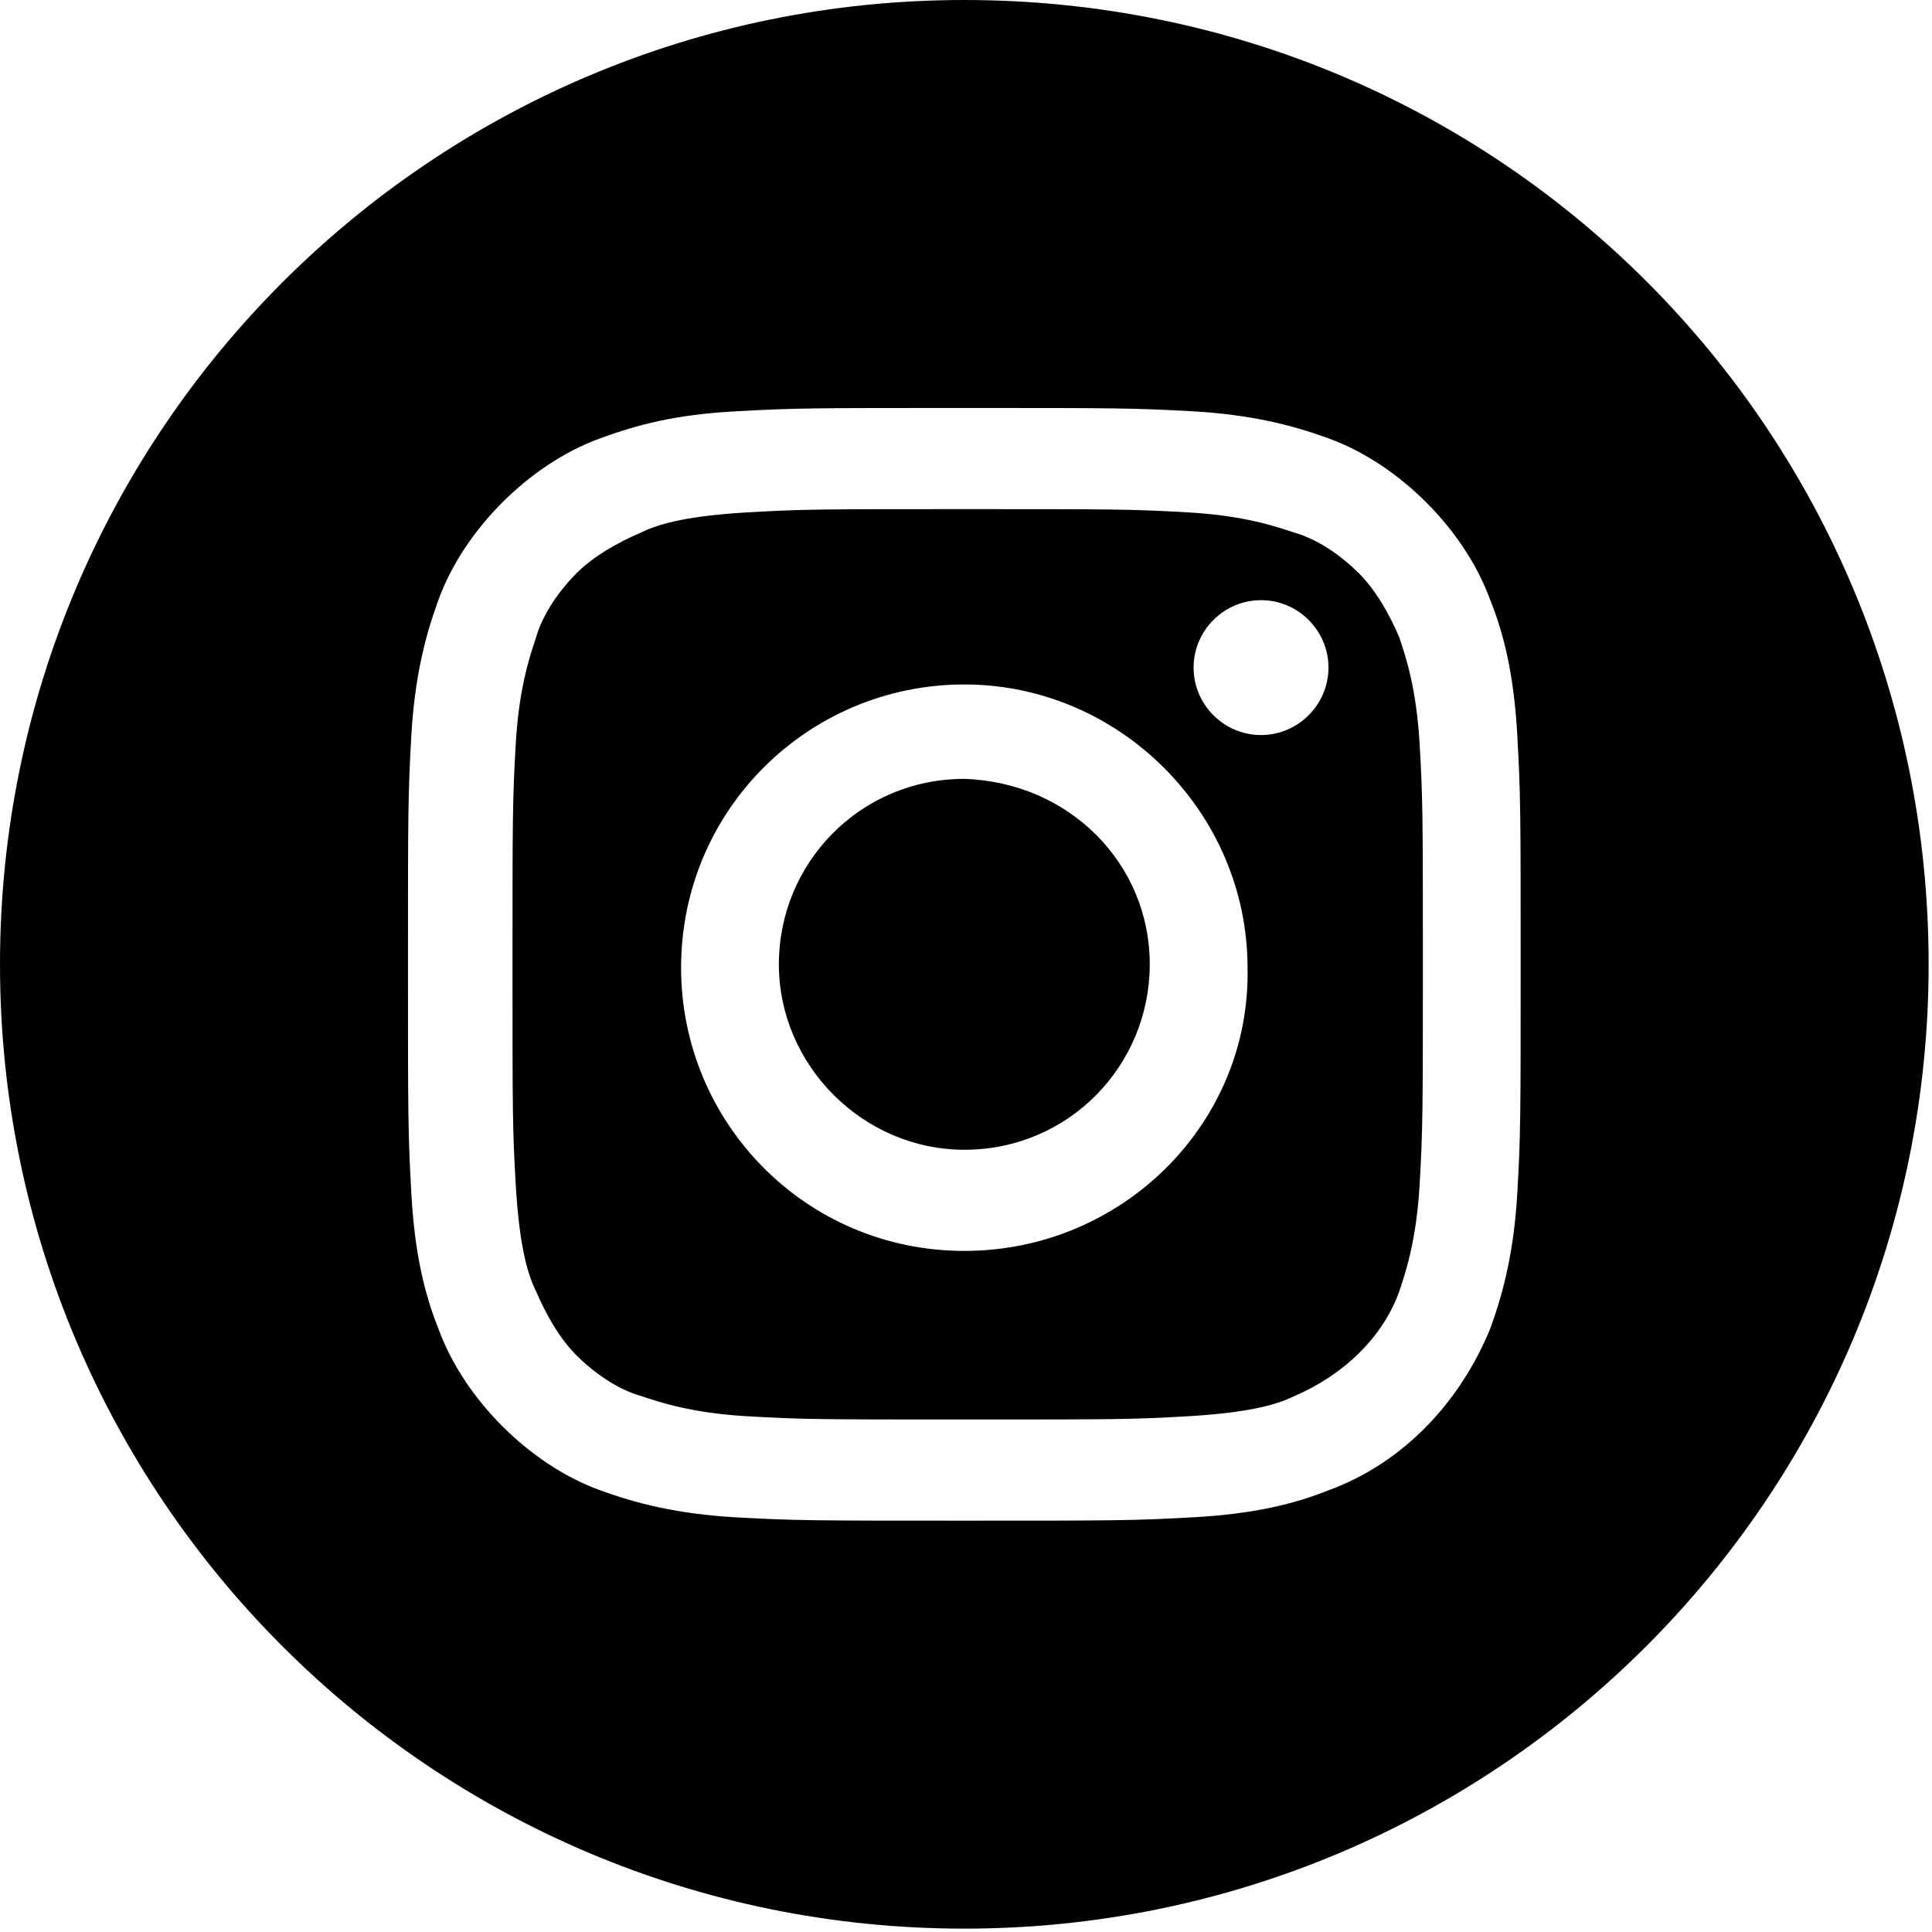
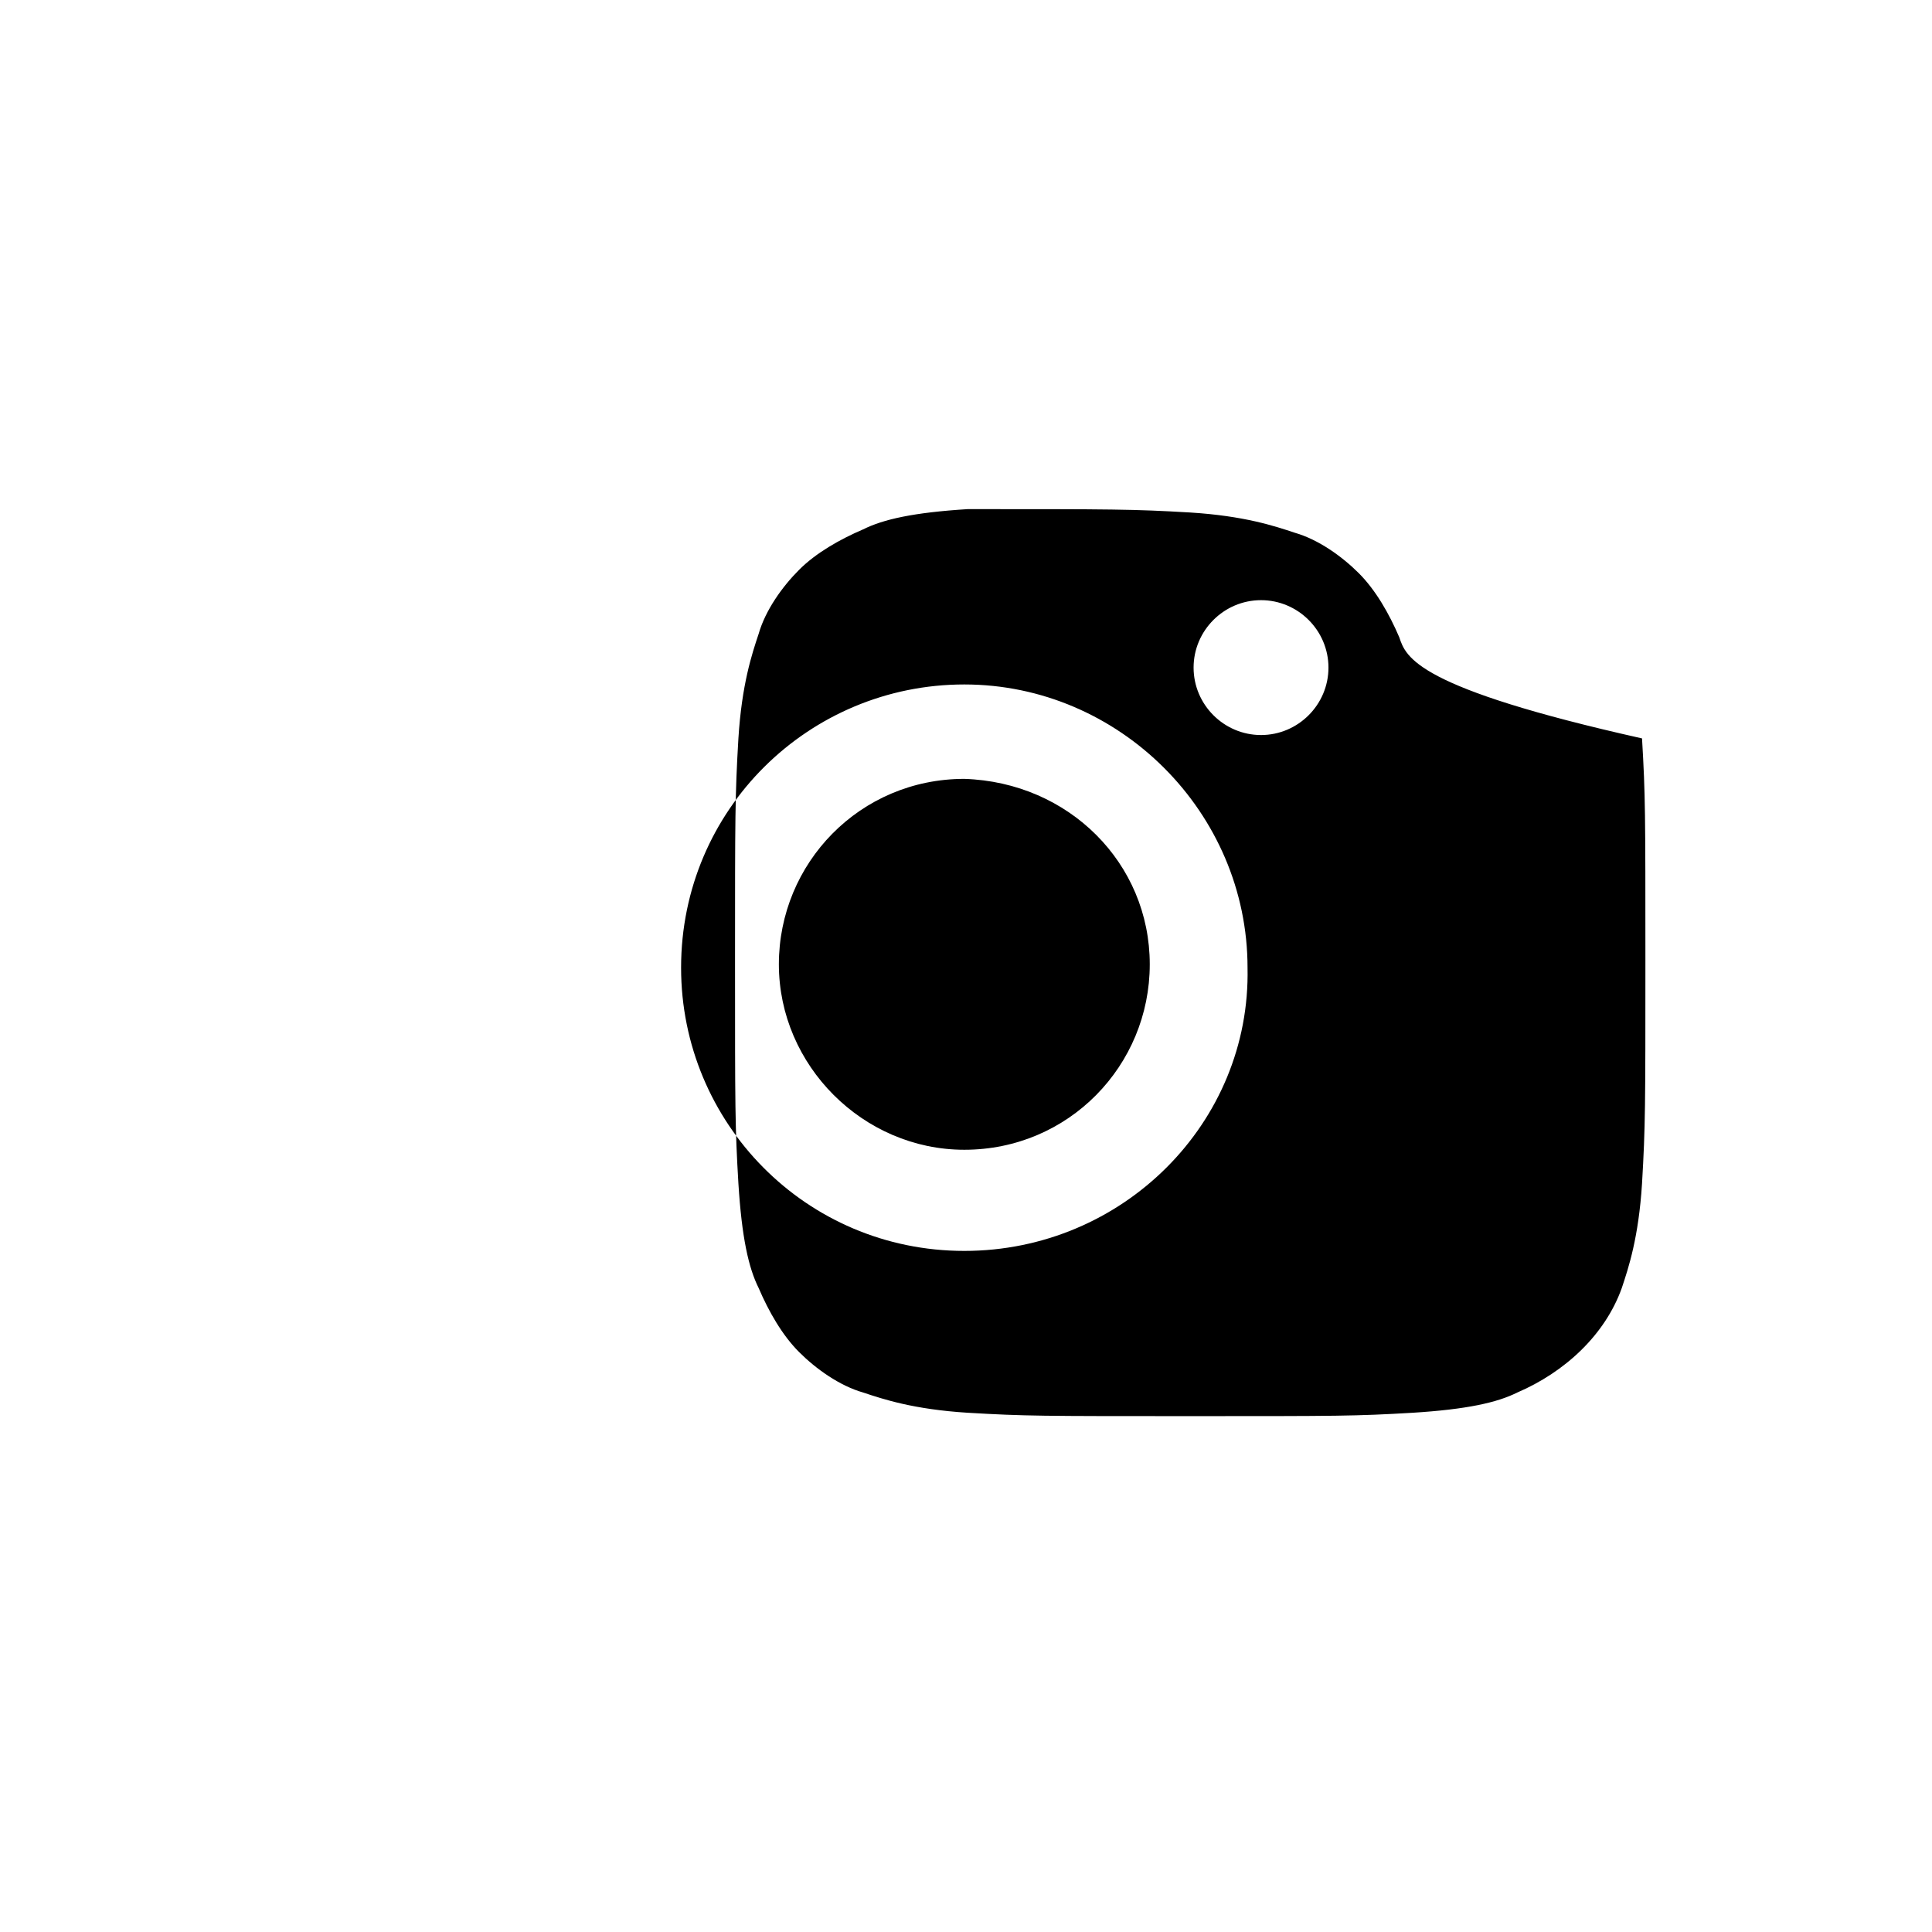
<svg xmlns="http://www.w3.org/2000/svg" version="1.1" id="Layer_1" x="0px" y="0px" viewBox="0 0 57.3 57.3" style="enable-background:new 0 0 57.3 57.3;" xml:space="preserve">
  <style type="text/css">
	.st0{fill:#000;}
</style>
  <g>
    <path class="st0" d="M34.1,28.6c0,3-2.4,5.5-5.5,5.5c-3,0-5.5-2.5-5.5-5.5c0-3,2.4-5.5,5.5-5.5C31.7,23.2,34.1,25.6,34.1,28.6" />
-     <path class="st0" d="M37.4,21.8c-1.1,0-2-0.9-2-2s0.9-2,2-2c1.1,0,2,0.9,2,2S38.5,21.8,37.4,21.8 M28.6,37.1   c-4.7,0-8.4-3.8-8.4-8.4c0-4.7,3.8-8.4,8.4-8.4s8.4,3.8,8.4,8.4C37.1,33.3,33.3,37.1,28.6,37.1 M41.5,18.9   c-0.3-0.7-0.7-1.4-1.2-1.9c-0.5-0.5-1.2-1-1.9-1.2c-0.6-0.2-1.5-0.5-3.1-0.6c-1.7-0.1-2.3-0.1-6.6-0.1c-4.4,0-4.9,0-6.6,0.1   c-1.6,0.1-2.5,0.3-3.1,0.6c-0.7,0.3-1.4,0.7-1.9,1.2c-0.5,0.5-1,1.2-1.2,1.9c-0.2,0.6-0.5,1.5-0.6,3.1c-0.1,1.7-0.1,2.3-0.1,6.6   c0,4.4,0,4.9,0.1,6.6c0.1,1.6,0.3,2.5,0.6,3.1c0.3,0.7,0.7,1.4,1.2,1.9c0.5,0.5,1.2,1,1.9,1.2c0.6,0.2,1.5,0.5,3.1,0.6   c1.7,0.1,2.2,0.1,6.6,0.1c4.4,0,4.9,0,6.6-0.1c1.6-0.1,2.5-0.3,3.1-0.6c1.4-0.6,2.6-1.7,3.1-3.1c0.2-0.6,0.5-1.5,0.6-3.1   c0.1-1.7,0.1-2.3,0.1-6.6c0-4.4,0-4.9-0.1-6.6C42,20.4,41.7,19.5,41.5,18.9" />
-     <path class="st0" d="M45,35.4c-0.1,1.7-0.4,2.9-0.8,4c-0.9,2.2-2.6,4-4.8,4.8c-1,0.4-2.2,0.7-4,0.8c-1.8,0.1-2.3,0.1-6.8,0.1   c-4.5,0-5,0-6.8-0.1c-1.7-0.1-2.9-0.4-4-0.8c-1.1-0.4-2.1-1.1-2.9-1.9c-0.8-0.8-1.5-1.8-1.9-2.9c-0.4-1-0.7-2.2-0.8-4   c-0.1-1.8-0.1-2.3-0.1-6.8c0-4.5,0-5,0.1-6.8c0.1-1.7,0.4-2.9,0.8-4c0.4-1.1,1.1-2.1,1.9-2.9c0.8-0.8,1.8-1.5,2.9-1.9   c1.1-0.4,2.2-0.7,4-0.8c1.8-0.1,2.3-0.1,6.8-0.1c4.5,0,5,0,6.8,0.1c1.7,0.1,2.9,0.4,4,0.8c1.1,0.4,2.1,1.1,2.9,1.9   c0.8,0.8,1.5,1.8,1.9,2.9c0.4,1,0.7,2.2,0.8,4c0.1,1.8,0.1,2.3,0.1,6.8C45.1,33.1,45.1,33.7,45,35.4 M28.6,0C12.8,0,0,12.8,0,28.6   s12.8,28.6,28.6,28.6c15.8,0,28.6-12.8,28.6-28.6S44.5,0,28.6,0" />
+     <path class="st0" d="M37.4,21.8c-1.1,0-2-0.9-2-2s0.9-2,2-2c1.1,0,2,0.9,2,2S38.5,21.8,37.4,21.8 M28.6,37.1   c-4.7,0-8.4-3.8-8.4-8.4c0-4.7,3.8-8.4,8.4-8.4s8.4,3.8,8.4,8.4C37.1,33.3,33.3,37.1,28.6,37.1 M41.5,18.9   c-0.3-0.7-0.7-1.4-1.2-1.9c-0.5-0.5-1.2-1-1.9-1.2c-0.6-0.2-1.5-0.5-3.1-0.6c-1.7-0.1-2.3-0.1-6.6-0.1c-1.6,0.1-2.5,0.3-3.1,0.6c-0.7,0.3-1.4,0.7-1.9,1.2c-0.5,0.5-1,1.2-1.2,1.9c-0.2,0.6-0.5,1.5-0.6,3.1c-0.1,1.7-0.1,2.3-0.1,6.6   c0,4.4,0,4.9,0.1,6.6c0.1,1.6,0.3,2.5,0.6,3.1c0.3,0.7,0.7,1.4,1.2,1.9c0.5,0.5,1.2,1,1.9,1.2c0.6,0.2,1.5,0.5,3.1,0.6   c1.7,0.1,2.2,0.1,6.6,0.1c4.4,0,4.9,0,6.6-0.1c1.6-0.1,2.5-0.3,3.1-0.6c1.4-0.6,2.6-1.7,3.1-3.1c0.2-0.6,0.5-1.5,0.6-3.1   c0.1-1.7,0.1-2.3,0.1-6.6c0-4.4,0-4.9-0.1-6.6C42,20.4,41.7,19.5,41.5,18.9" />
  </g>
</svg>